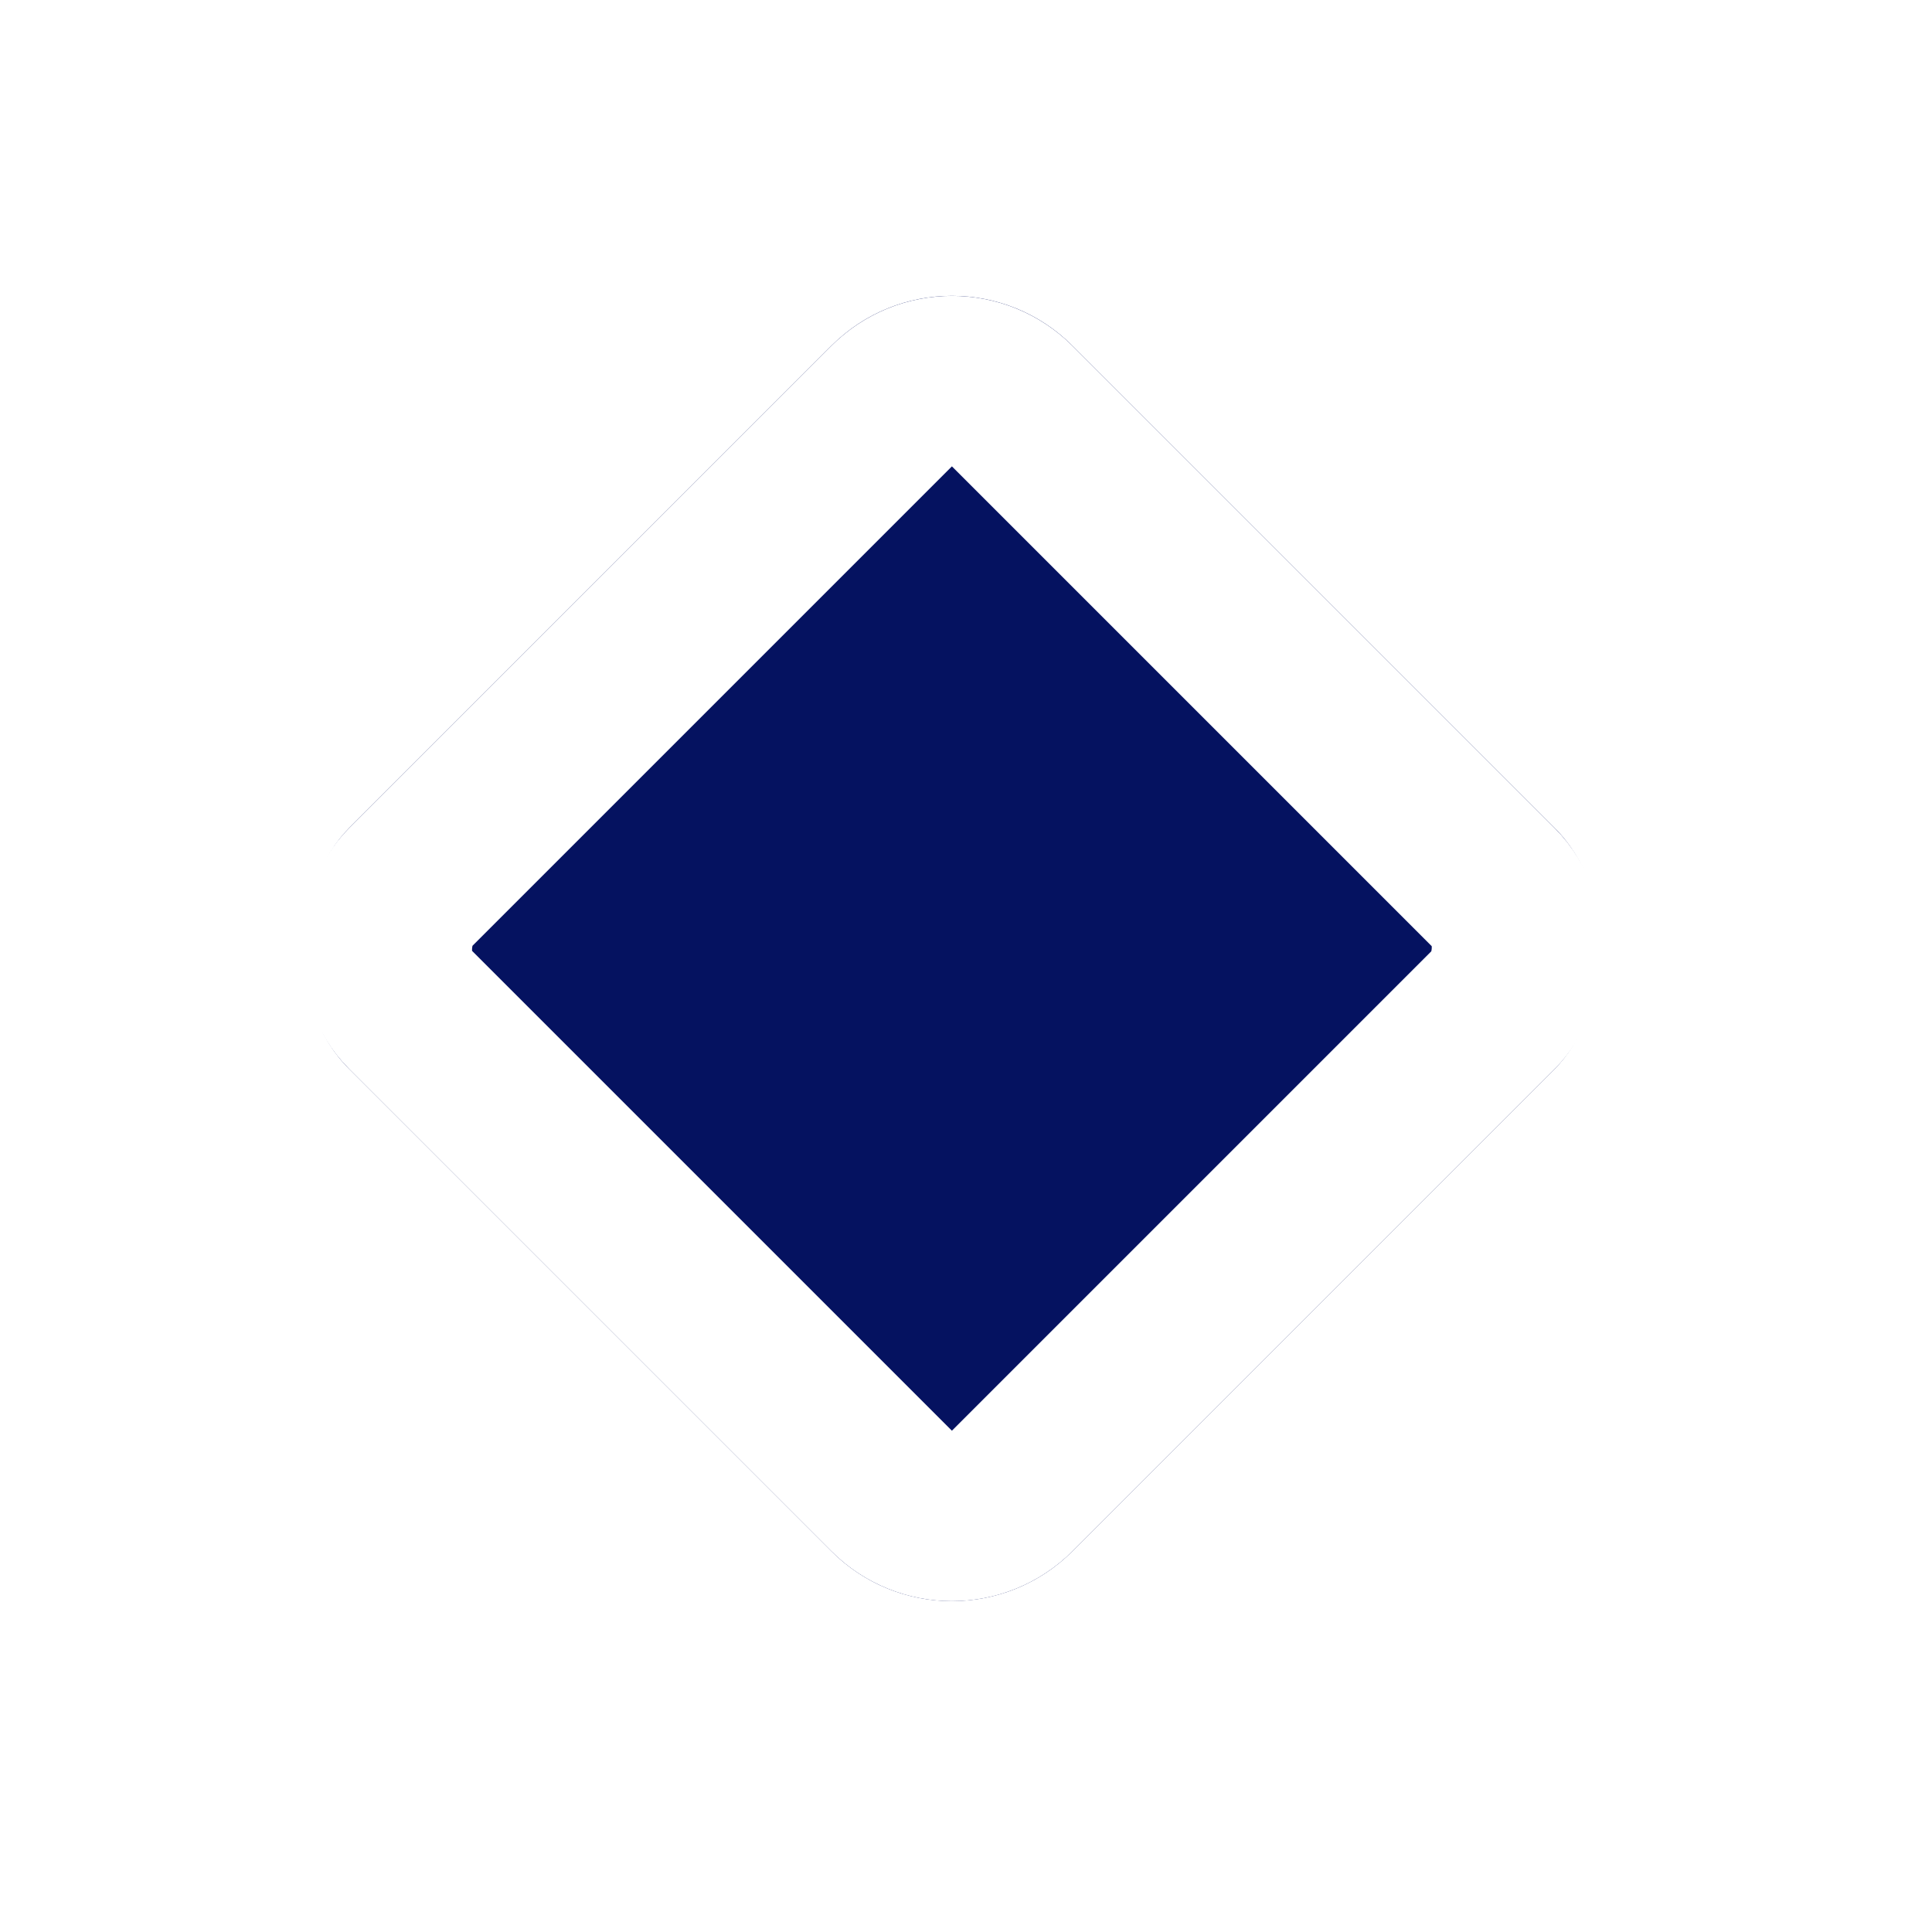
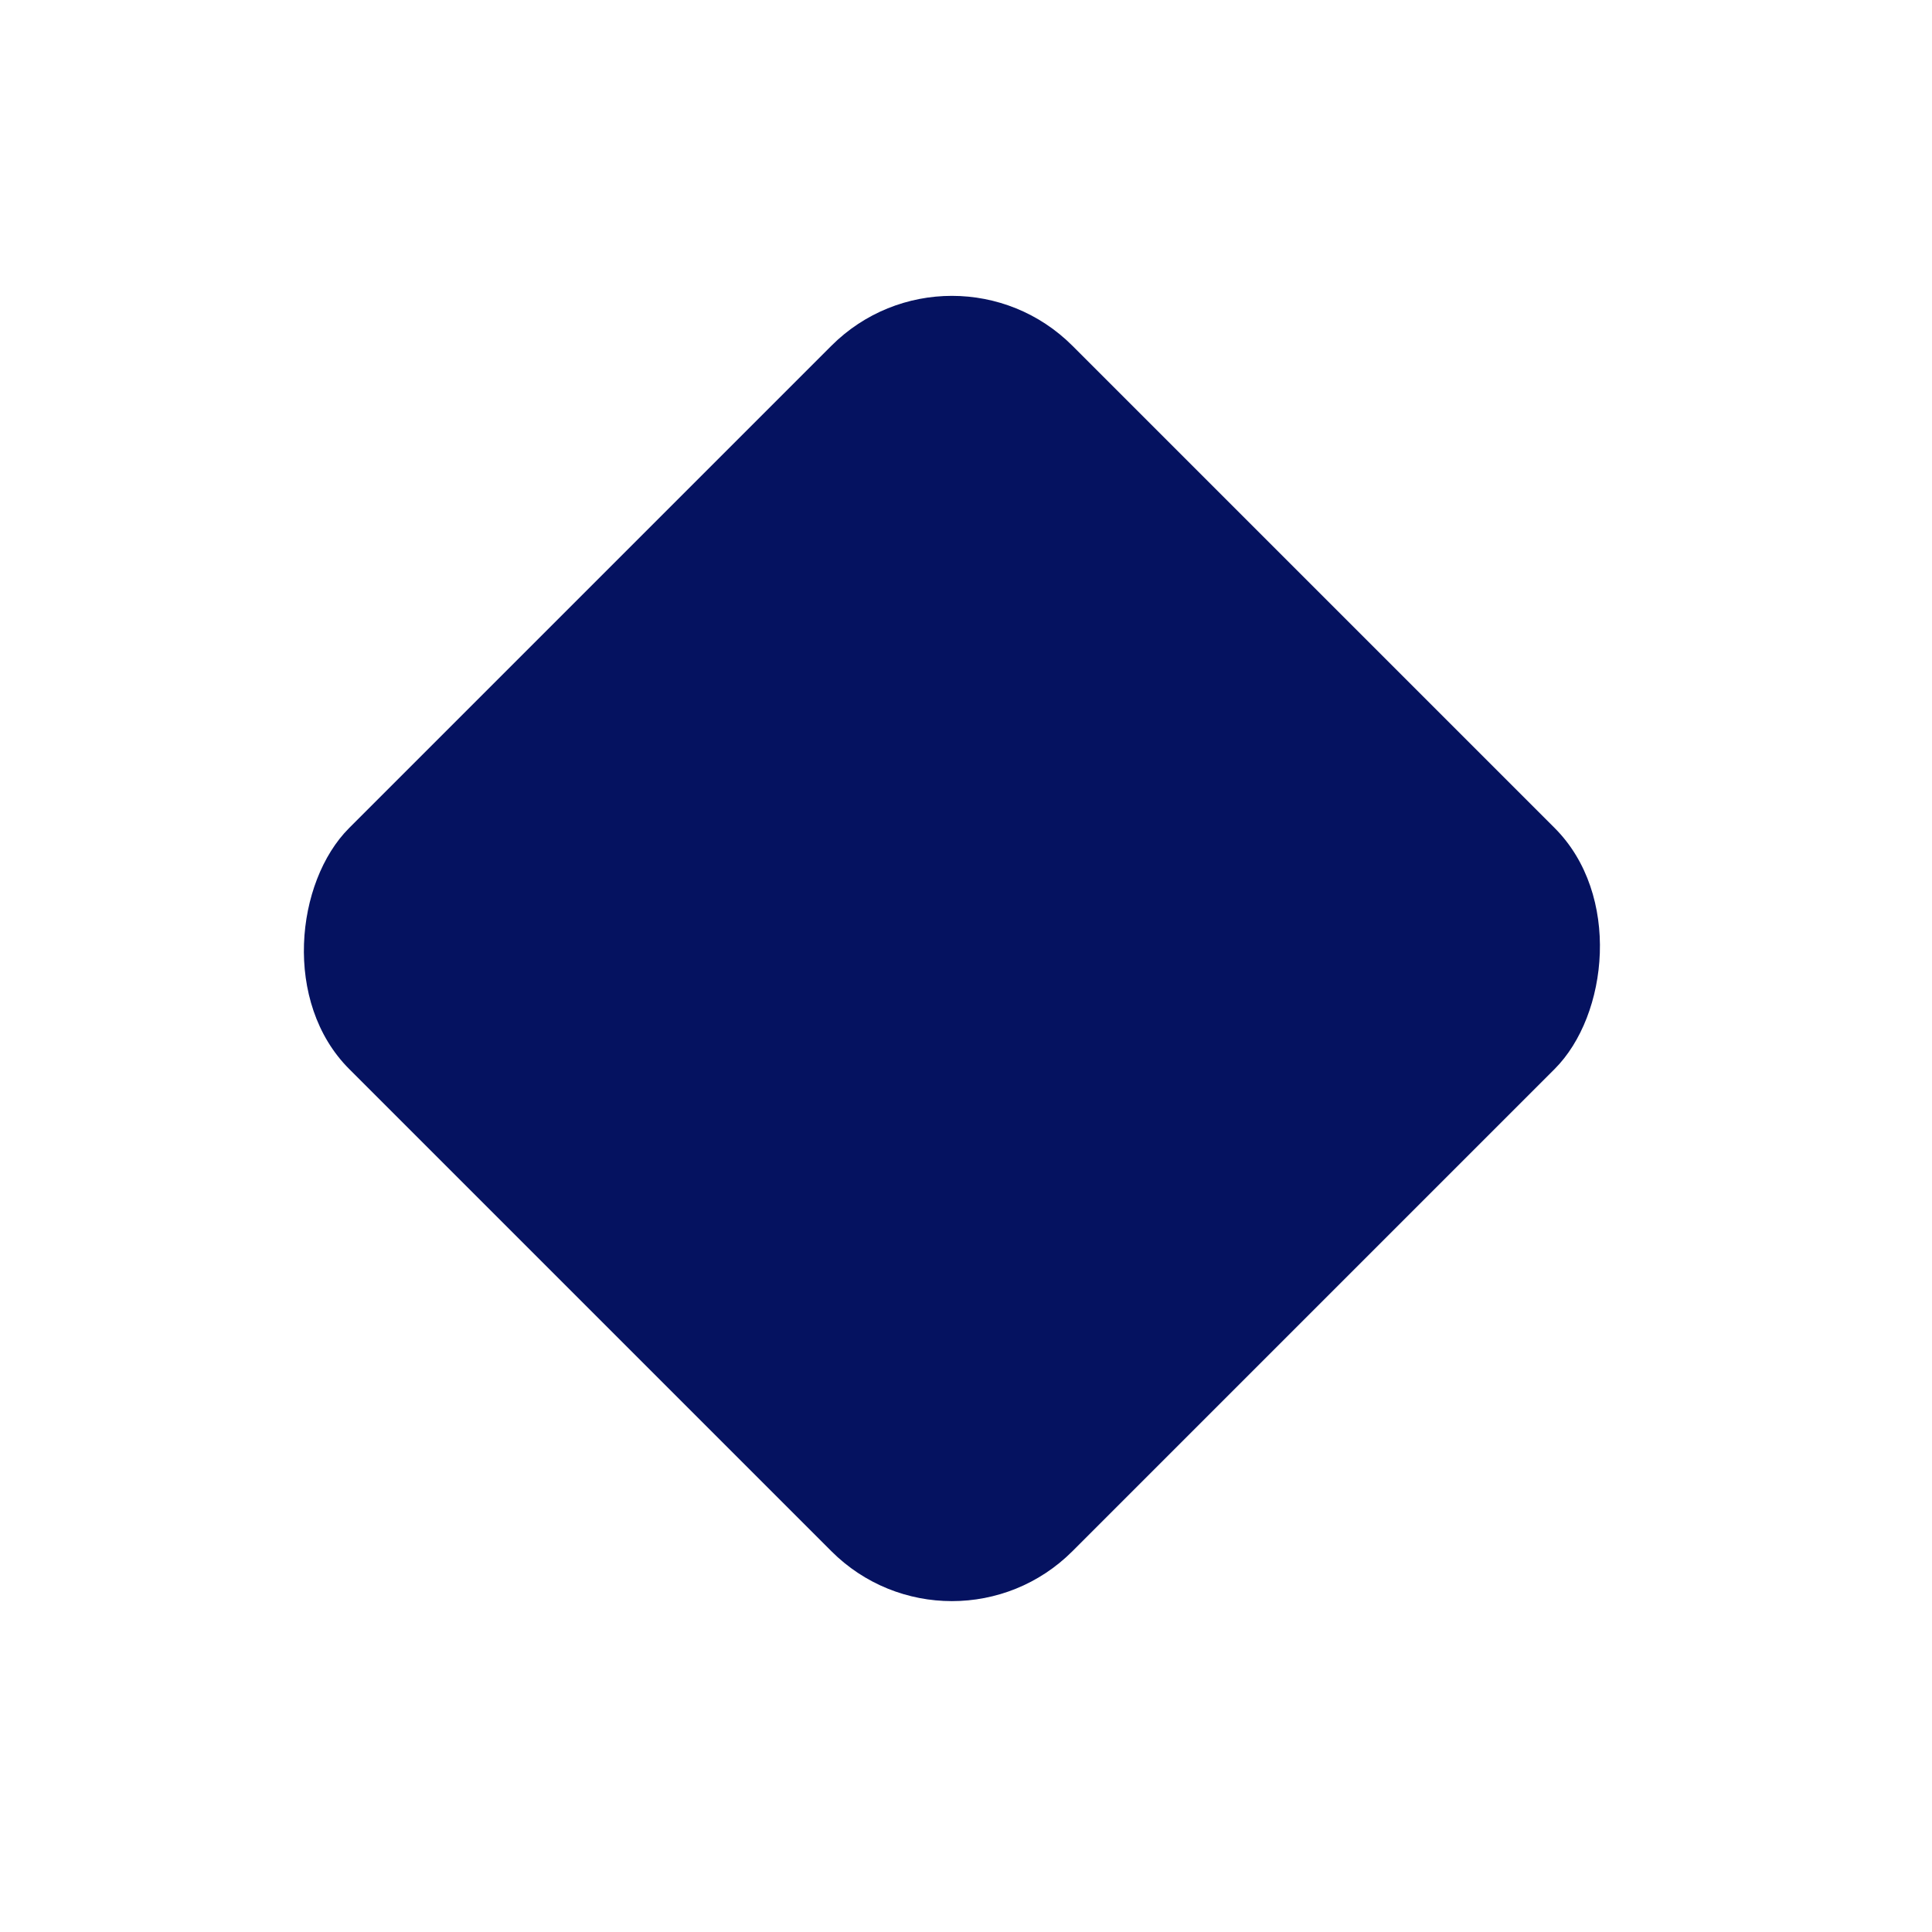
<svg xmlns="http://www.w3.org/2000/svg" width="34" height="34" viewBox="0 0 34 34" fill="none">
  <g filter="url(#filter0_d_624_2834)">
    <rect x="17.752" y="1.964" width="18" height="18" rx="3" transform="rotate(45 17.752 1.964)" fill="#051260" />
-     <rect x="17.752" y="4.086" width="15" height="15" rx="1.5" transform="rotate(45 17.752 4.086)" stroke="white" stroke-width="3" />
  </g>
  <defs>
    <filter id="filter0_d_624_2834" x="0.267" y="0.207" width="32.971" height="32.971" filterUnits="userSpaceOnUse" color-interpolation-filters="sRGB">
      <feFlood flood-opacity="0" result="BackgroundImageFix" />
      <feColorMatrix in="SourceAlpha" type="matrix" values="0 0 0 0 0 0 0 0 0 0 0 0 0 0 0 0 0 0 127 0" result="hardAlpha" />
      <feOffset dx="-1" dy="2" />
      <feGaussianBlur stdDeviation="2.5" />
      <feComposite in2="hardAlpha" operator="out" />
      <feColorMatrix type="matrix" values="0 0 0 0 0.039 0 0 0 0 0.082 0 0 0 0 0.843 0 0 0 0.2 0" />
      <feBlend mode="normal" in2="BackgroundImageFix" result="effect1_dropShadow_624_2834" />
      <feBlend mode="normal" in="SourceGraphic" in2="effect1_dropShadow_624_2834" result="shape" />
    </filter>
  </defs>
</svg>